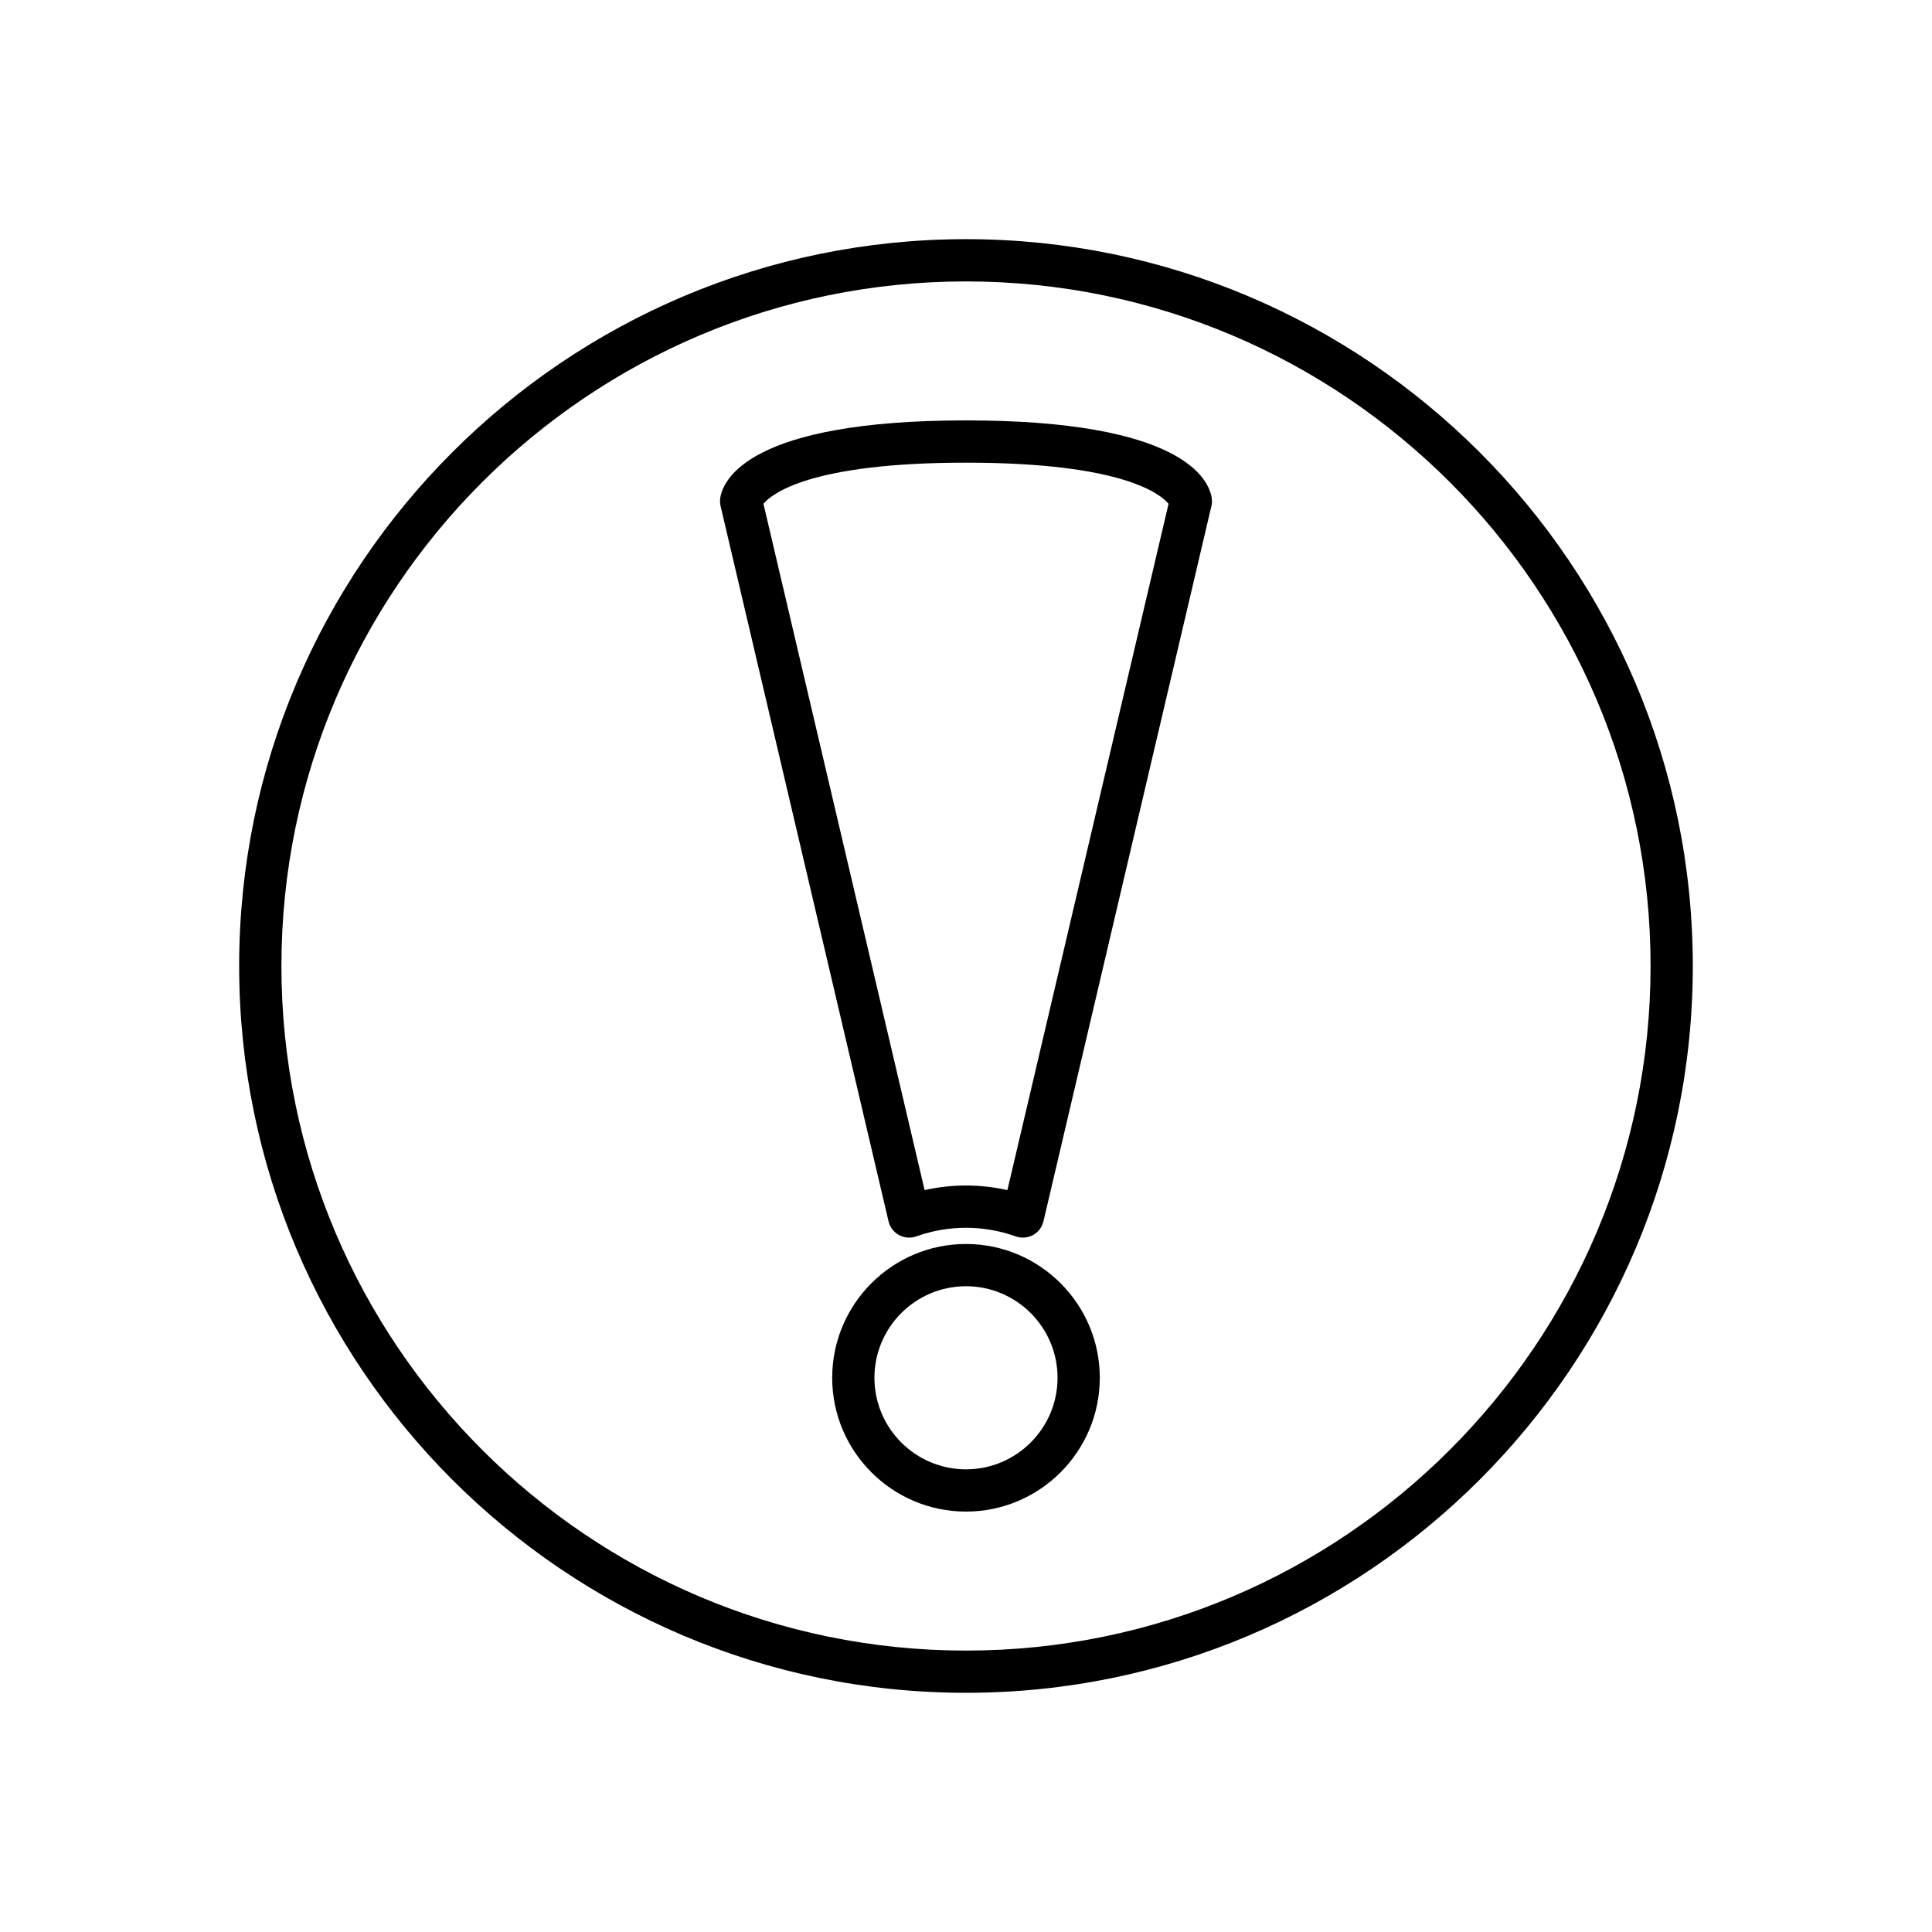
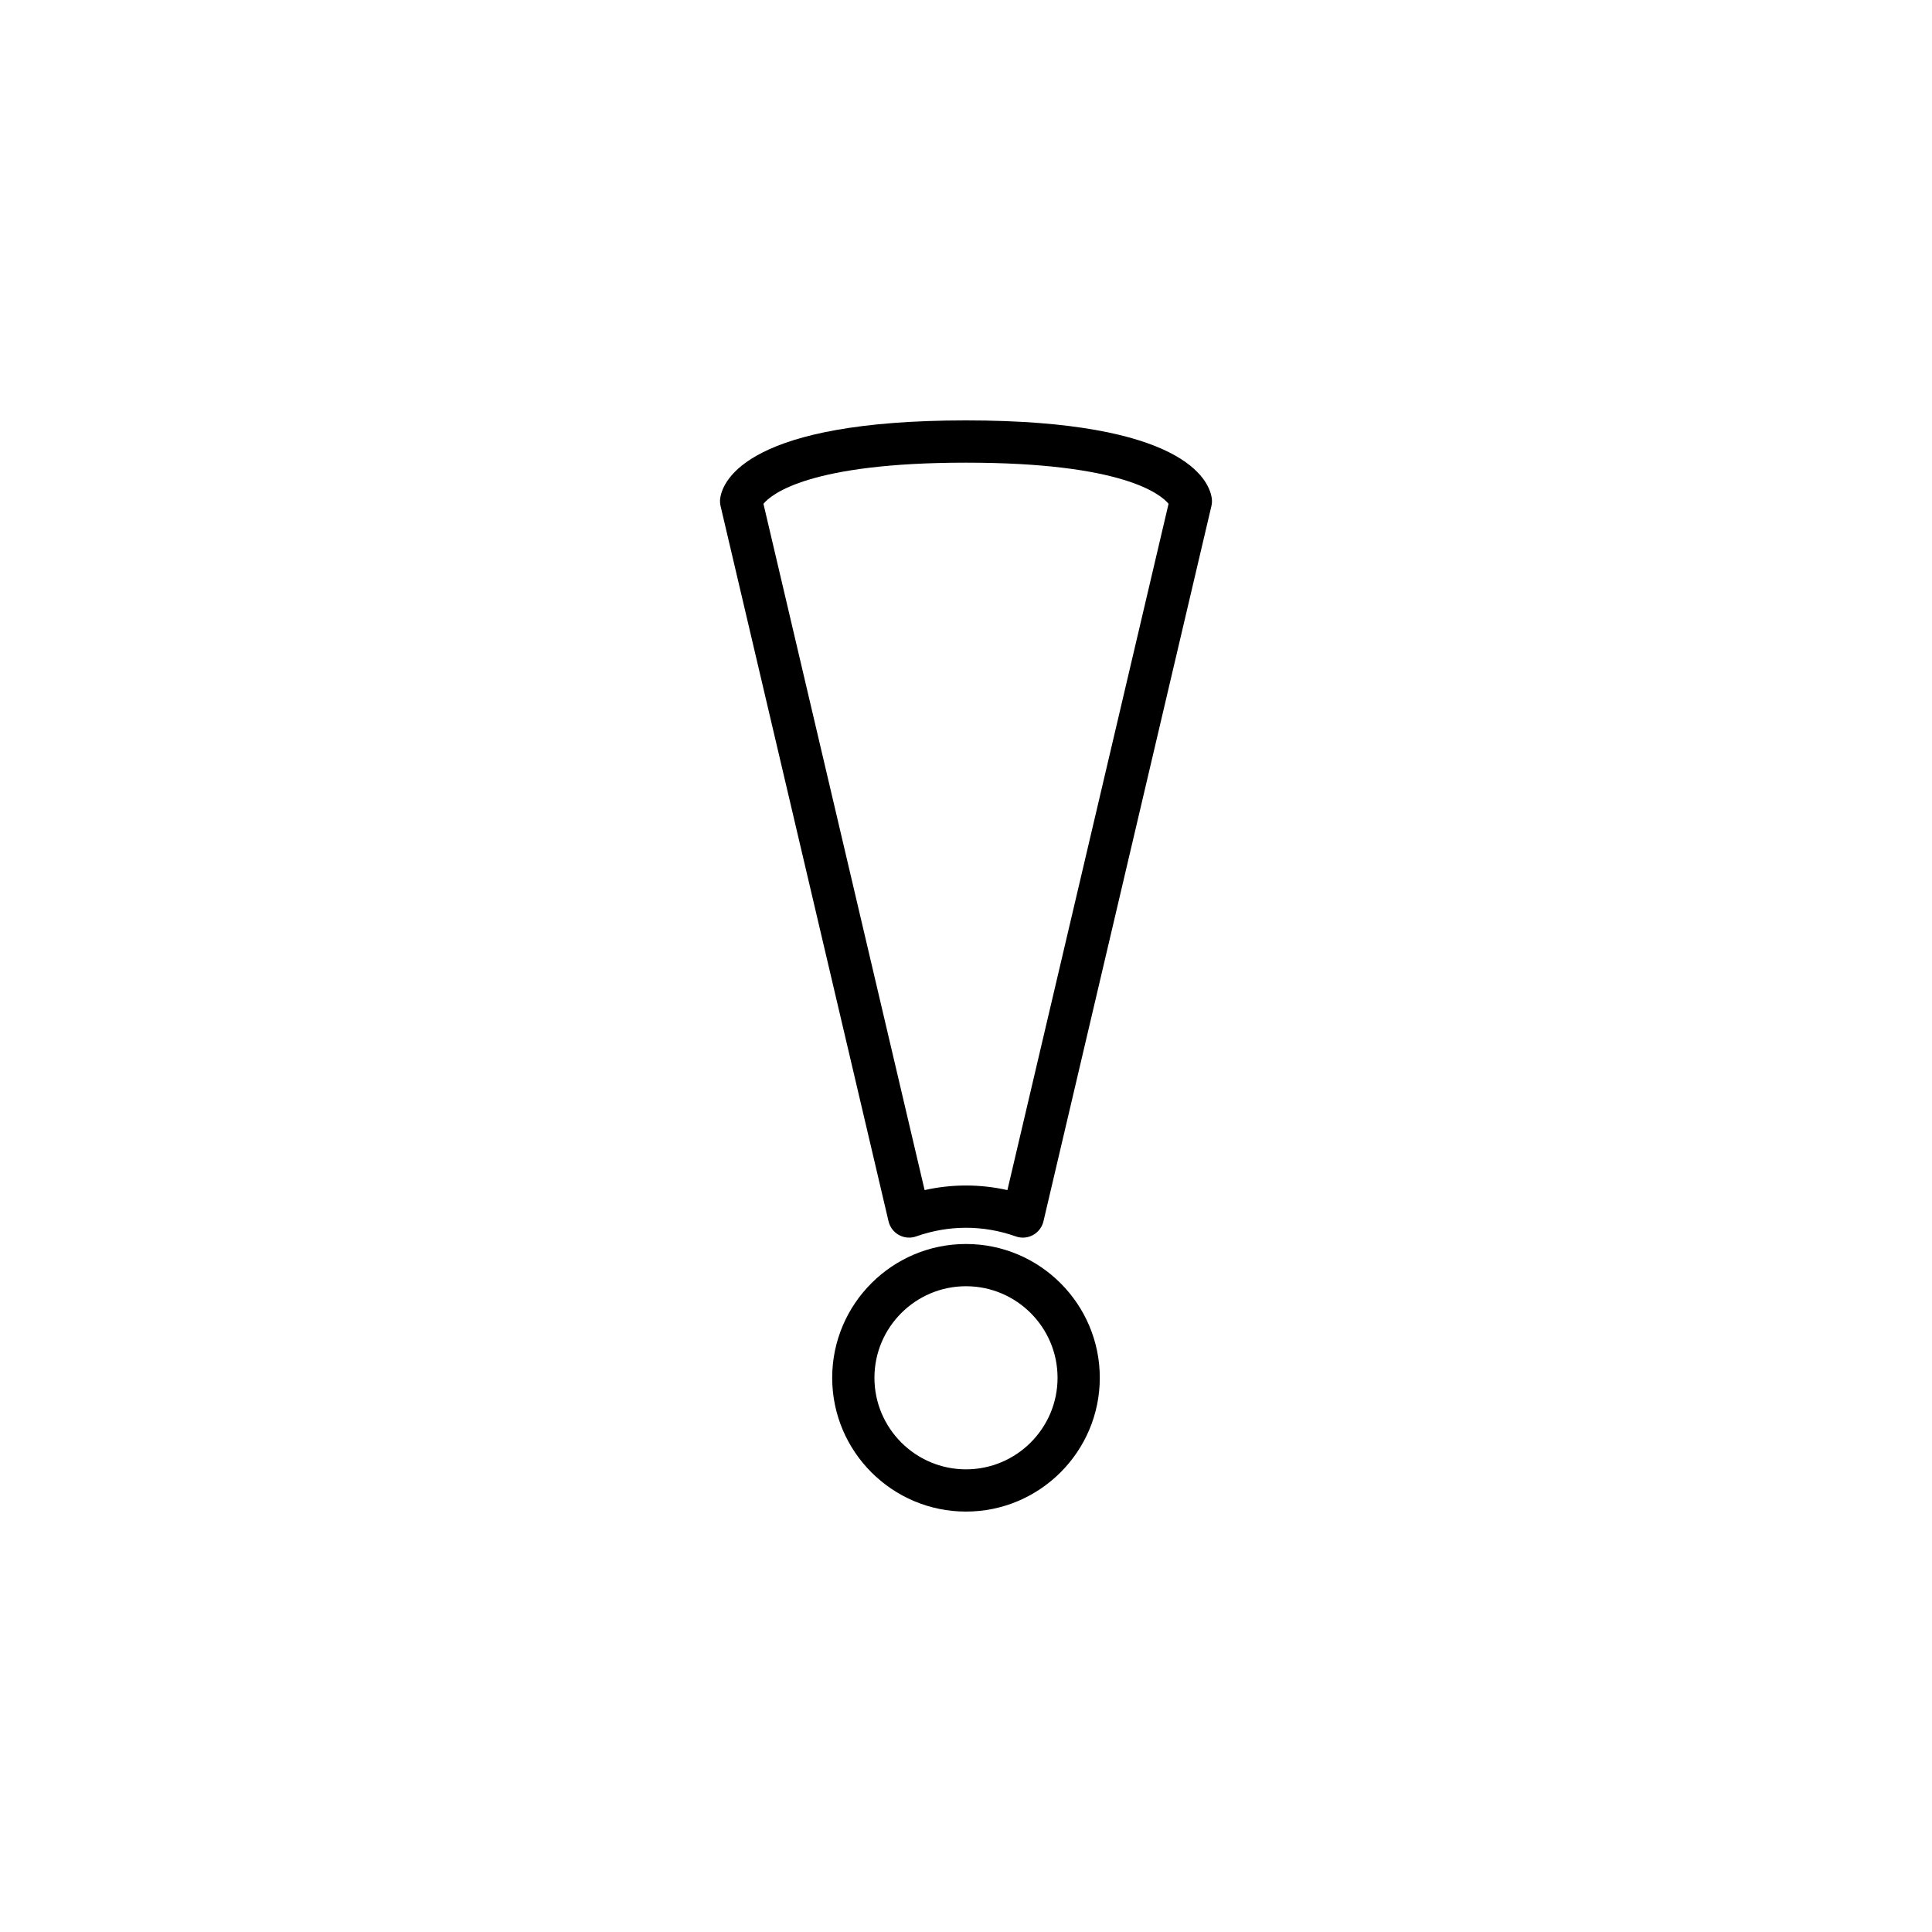
<svg xmlns="http://www.w3.org/2000/svg" fill="#000000" width="800px" height="800px" version="1.1" viewBox="144 144 512 512">
  <g>
    <path d="m400 473.67c-19.555 0-35.461 15.906-35.461 35.457s15.906 35.457 35.461 35.457c19.551 0 35.457-15.906 35.457-35.457s-15.906-35.457-35.457-35.457zm0 59.719c-13.383 0-24.266-10.883-24.266-24.262s10.883-24.262 24.266-24.262c13.379 0 24.262 10.883 24.262 24.262s-10.883 24.262-24.262 24.262z" />
    <path d="m400 255.41c-57.516 0-64.387 15.734-65.125 20.559-0.109 0.707-0.082 1.426 0.082 2.125l44.516 189.57c0.367 1.551 1.367 2.871 2.766 3.633 0.832 0.453 1.754 0.688 2.684 0.688 0.629 0 1.258-0.105 1.863-0.32 8.648-3.055 17.777-3.055 26.426 0 1.508 0.535 3.16 0.395 4.547-0.367 1.398-0.762 2.398-2.082 2.766-3.633l44.512-189.57c0.164-0.695 0.191-1.418 0.082-2.125-0.734-4.824-7.606-20.559-65.117-20.559zm10.973 203.98c-7.25-1.625-14.695-1.625-21.941 0l-42.711-181.88c2.148-2.59 12.273-10.898 53.684-10.898s51.527 8.309 53.676 10.898z" />
-     <path d="m400 207.38c-106.21 0-192.62 86.406-192.62 192.62 0 106.21 86.406 192.61 192.62 192.61 106.21 0 192.61-86.406 192.61-192.61 0-106.21-86.406-192.62-192.61-192.62zm0 374.04c-100.04 0-181.42-81.383-181.42-181.42s81.387-181.42 181.42-181.42 181.42 81.387 181.42 181.42c0 100.04-81.383 181.42-181.42 181.42z" />
  </g>
</svg>